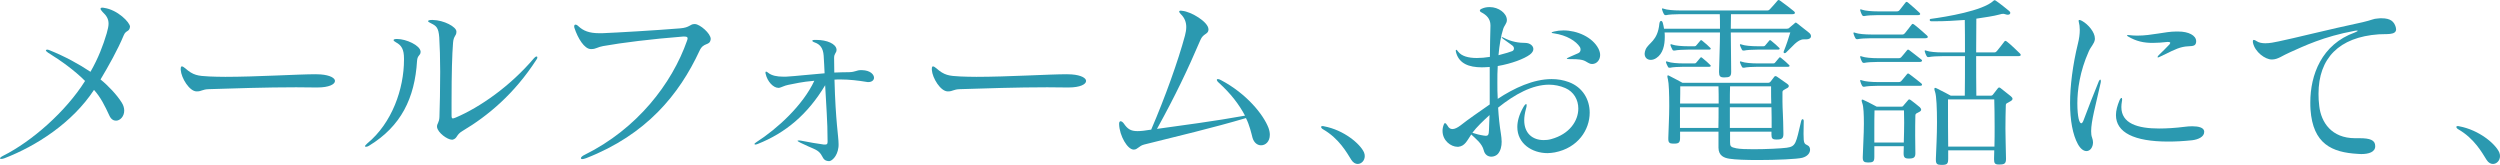
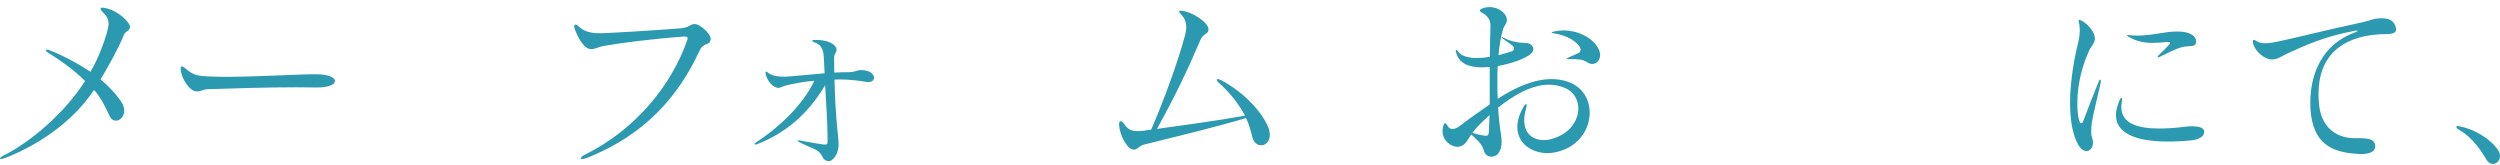
<svg xmlns="http://www.w3.org/2000/svg" id="_レイヤー_2" viewBox="0 0 268.07 17.68">
  <g id="_レイアウト">
    <path d="M13.94,2.88c-.08.58-.44.32-.68.92-.62,1.5-1.62,3.28-2.48,4.72.82.66,1.76,1.66,2.26,2.46.2.3.28.62.28.88,0,.62-.44,1.08-.88,1.08-.26,0-.52-.14-.7-.52-.5-1.08-.94-1.98-1.66-2.78-2.34,3.56-6.22,6.02-9.58,7.32-.14.06-.28.08-.36.08-.1,0-.14-.02-.14-.06,0-.06.1-.16.34-.28,3.08-1.54,6.74-4.76,8.78-8.02-1.14-1.14-2.56-2.16-3.98-3.04-.14-.1-.22-.18-.22-.24,0-.04.06-.08.14-.08.06,0,.14.02.24.06,1.68.68,3.18,1.5,4.4,2.32.84-1.46,1.36-2.84,1.74-4.12.12-.44.2-.76.2-1.04,0-.52-.22-.86-.66-1.28-.12-.14-.2-.24-.2-.32s.06-.12.2-.12c.04,0,.1,0,.16.02,1.48.2,2.8,1.58,2.8,2.02v.02Z" style="fill:#2b99b0;" />
    <path d="M33.88,9.38c-.66,0-1.38-.02-2.12-.02-3.18,0-6.82.12-9.34.2-.76.02-.78.24-1.3.24h-.04c-.76,0-1.64-1.42-1.7-2.3v-.12c0-.18.04-.26.12-.26s.2.06.36.2c.86.76,1.34.82,2.58.88.5.02,1.1.04,1.72.04,3.3,0,7.86-.28,9.68-.28.22,0,.4.02.54.02,1.04.08,1.54.4,1.54.7,0,.36-.64.7-1.88.7h-.16Z" style="fill:#2b99b0;" />
-     <path d="M45.1,5.56c0,.4-.34.34-.38.96-.24,4-1.72,7.02-5.14,9.1-.16.1-.28.12-.34.12s-.1-.02-.1-.06c0-.06.08-.16.24-.3,2.66-2.18,3.94-5.86,3.94-8.98v-.12c0-.98-.26-1.42-.86-1.74-.18-.1-.26-.18-.26-.24,0-.08.14-.12.36-.12h.02c.98,0,2.46.68,2.52,1.34v.04ZM48.46,14.98c-.48,0-1.52-.74-1.6-1.36v-.06c0-.32.24-.42.26-1.02.04-1.14.08-3.02.08-4.84,0-1.4-.04-2.76-.1-3.7-.08-1.02-.3-1.22-.88-1.5-.22-.1-.32-.18-.32-.24s.14-.12.4-.12h.1c1.2.02,2.54.74,2.54,1.24v.04c0,.44-.3.4-.36,1.16-.1,1.26-.16,3.24-.16,6.34v1.42c0,.26.02.36.14.36.06,0,.16-.04.32-.1,2.54-1.08,5.8-3.32,8.38-6.36.1-.12.2-.18.28-.18.06,0,.08.04.08.1s-.02.14-.1.24c-2.38,3.68-5.2,6.02-7.92,7.64-.72.42-.52.78-1.06.94h-.08Z" style="fill:#2b99b0;" />
    <path d="M73.29,3.92h-.06c-3.34.26-6.56.66-8.56,1.02-.58.1-.78.32-1.22.32h-.12c-.66-.02-1.36-1.12-1.74-2.28-.02-.06-.02-.12-.02-.16,0-.12.06-.18.14-.18s.2.06.32.18c.52.48,1.14.74,2.22.74h.34c1.5-.06,5.66-.3,8.34-.52,1.04-.08,1.06-.46,1.52-.46h.08c.52.02,1.68,1,1.68,1.6,0,.04-.02.08-.02.12-.14.62-.76.22-1.18,1.14-2.18,4.7-5.7,9-12.16,11.52-.18.06-.32.1-.4.1-.1,0-.16-.04-.16-.1,0-.1.14-.24.4-.36,5.62-2.78,9.36-7.62,10.98-12.24.04-.1.06-.18.06-.26,0-.12-.1-.18-.32-.18h-.12Z" style="fill:#2b99b0;" />
    <path d="M88.74,15.14c0-2.26-.16-3.86-.26-6-1.88,3.14-4.26,5.12-7.24,6.3-.1.04-.2.06-.24.06-.06,0-.1-.02-.1-.06s.08-.12.24-.22c2.18-1.4,4.94-3.9,6.18-6.56-1.4.12-2.04.3-2.8.44-.42.08-.74.28-.98.32h-.08c-.54,0-1.18-.68-1.36-1.5-.02-.06-.02-.1-.02-.14,0-.08.02-.1.08-.1.04,0,.1.04.18.1.4.34,1,.44,1.62.44h.34c1.08-.06,2.34-.22,4.12-.36-.04-.6-.04-1.18-.1-1.9-.06-.8-.38-1.2-.94-1.4-.18-.06-.28-.14-.28-.18,0-.06.08-.1.28-.1h.16c1.14,0,2.1.42,2.16,1.02v.06c0,.32-.26.36-.26.84,0,.54.02,1.04.02,1.58.58-.04,1.08-.02,1.6-.04.66-.02.8-.22,1.24-.22h.12c.92.02,1.3.48,1.3.82,0,.24-.22.46-.6.46-.06,0-.14,0-.22-.02-.84-.14-1.82-.26-2.8-.26-.2,0-.42,0-.62.02.12,4.58.44,6.06.44,6.92,0,.14,0,.26-.02.36-.12.96-.72,1.46-1,1.46-.68-.02-.64-.5-.98-.88-.38-.42-.76-.44-2.1-1.1-.18-.1-.3-.16-.3-.2,0-.02.04-.04.12-.04.04,0,.14,0,.24.02.94.18,1.7.32,2.46.42h.14c.18,0,.26-.06.26-.28v-.08Z" style="fill:#2b99b0;" />
-     <path d="M114.42,9.38c-.66,0-1.38-.02-2.12-.02-3.18,0-6.82.12-9.34.2-.76.02-.78.24-1.3.24h-.04c-.76,0-1.64-1.42-1.7-2.3v-.12c0-.18.04-.26.12-.26s.2.06.36.2c.86.76,1.34.82,2.58.88.5.02,1.1.04,1.72.04,3.3,0,7.86-.28,9.68-.28.22,0,.4.02.54.02,1.04.08,1.54.4,1.54.7,0,.36-.64.7-1.88.7h-.16Z" style="fill:#2b99b0;" />
    <path d="M121.56,16.04c-.66,0-1.52-1.48-1.56-2.72v-.06c0-.18.08-.26.16-.26.1,0,.24.1.34.24.4.58.72.82,1.48.82.38,0,.84-.06,1.46-.16,1.5-3.48,2.9-7.4,3.62-10.08.08-.32.14-.62.14-.92,0-.5-.16-.98-.6-1.4-.1-.1-.16-.2-.16-.26s.06-.1.18-.1c.04,0,.08.02.14.02.96.08,2.82,1.2,2.82,1.98v.08c-.06.48-.56.36-.86,1.06-1.36,3.18-2.68,5.96-4.66,9.54,2.44-.34,6.26-.84,9.44-1.42-.64-1.2-1.52-2.36-2.8-3.52-.16-.14-.22-.24-.22-.32,0-.06.04-.08.1-.08.08,0,.18.02.32.1,2.78,1.46,4.58,3.72,5.12,5.14.1.28.14.52.14.74,0,.72-.46,1.12-.94,1.12-.38,0-.76-.26-.92-.82-.12-.46-.32-1.36-.7-2.1-3.5,1.04-7.48,1.98-10.92,2.84-.56.14-.7.54-1.1.54h-.02Z" style="fill:#2b99b0;" />
-     <path d="M144.9,17.14c-.48-.76-1.3-2.28-3.04-3.28-.12-.06-.2-.18-.2-.24s.04-.1.16-.1c.04,0,.08,0,.14.02,2.16.4,3.9,1.9,4.3,2.8.06.14.08.28.08.4,0,.48-.36.84-.76.84-.22,0-.48-.12-.68-.44Z" style="fill:#2b99b0;" />
    <path d="M156.28,15.74c-.7,0-1.6-.66-1.6-1.7,0-.22.04-.46.14-.7.04-.1.08-.14.12-.14.08,0,.18.12.28.28.12.24.3.36.52.36.24,0,.54-.14.88-.4.8-.64,2.04-1.48,3.12-2.24v-4.02c-.3.02-.58.04-.84.04-1.42,0-2.4-.42-2.74-1.5-.04-.12-.06-.22-.06-.3,0-.04.02-.08.04-.08.06,0,.12.06.22.2.36.48,1.08.68,2,.68.44,0,.9-.04,1.4-.12,0-1.2.04-2.32.06-3.34v-.04c0-.72-.44-1.12-.98-1.4-.12-.06-.16-.14-.16-.18,0-.08.08-.16.24-.22.26-.12.54-.16.82-.16.96,0,1.82.66,1.84,1.36v.04c0,.36-.28.56-.4.96-.24.74-.4,1.72-.5,2.8.66-.16,1.34-.38,1.48-.44.12-.06.18-.16.18-.28s-.06-.24-.2-.34c-.34-.26-.54-.38-1-.72-.08-.06-.12-.12-.12-.14s.02-.02.04-.02.08.02.16.06c.86.46,1.68.56,2.32.56.5,0,.88.3.88.66,0,.2-.12.4-.38.6-.6.44-1.92.96-3.44,1.22-.04.56-.04,1.16-.04,1.76s0,1.18.04,1.76c1.76-1.16,3.82-2.12,5.78-2.12.64,0,1.24.1,1.84.32,1.5.56,2.24,1.88,2.24,3.28,0,1.84-1.26,3.78-3.74,4.26-.26.04-.52.08-.78.08-1.66,0-3.24-1.02-3.24-2.8,0-.6.18-1.3.62-2.08.14-.26.26-.38.32-.38.04,0,.06.04.06.12,0,.1-.02.22-.08.42-.12.44-.18.84-.18,1.2,0,1.4.9,2.12,2.08,2.12.26,0,.52-.02.8-.1,2-.54,2.92-1.98,2.92-3.28,0-.94-.48-1.8-1.4-2.2-.56-.24-1.16-.36-1.74-.36-1.78,0-3.66,1.02-5.46,2.46.06,1,.16,1.96.3,2.8.04.28.08.58.08.86,0,.48-.1.94-.4,1.3-.16.18-.44.3-.7.3-.36,0-.7-.2-.82-.68-.18-.74-.86-1.24-1.34-1.7-.46.68-.68,1.24-1.38,1.32h-.1ZM157.88,14.24c.34.12.82.24,1.24.3.08,0,.14.02.2.02.28,0,.32-.16.34-.62.02-.52.04-1.06.06-1.6-.64.58-1.4,1.3-1.84,1.9ZM168.32,6.34c-.22,0-.32-.02-.32-.06,0-.02.1-.08.28-.16.34-.14.62-.26.96-.42.18-.08.24-.24.24-.38,0-.1-.02-.18-.06-.26-.42-.66-1.42-1.28-2.78-1.48-.16-.02-.26-.04-.26-.08s.08-.08.26-.12c.32-.08.66-.12,1-.12,1.48,0,3.12.72,3.76,1.96.12.24.18.48.18.68,0,.56-.4.96-.84.96-.08,0-.18,0-.26-.04-.58-.24-.46-.48-1.98-.48h-.18Z" style="fill:#2b99b0;" />
-     <path d="M193.41,4.22c-.68,0-1.24.82-1.9,1.42-.04.04-.1.06-.14.06-.06,0-.12-.04-.12-.12,0-.02.02-.06.02-.08.3-.74.48-1.3.7-2.02h-6.38c0,1.32.04,2.9.04,4.16v.08c0,.48-.18.58-.7.58h-.08c-.4,0-.52-.14-.52-.56v-.1c.02-1.2.1-2.8.1-4.16h-5.94c.02.16.02.32.02.48,0,.9-.2,1.8-.9,2.26-.2.14-.42.2-.6.2-.38,0-.66-.24-.66-.66,0-.12.04-.28.1-.44.32-.76,1.3-.9,1.48-2.78.02-.18.1-.3.18-.3s.16.08.2.26c.04.18.1.38.12.58h6c0-.6,0-1.16-.02-1.56h-4.28c-.56,0-1.22.04-1.46.1h-.08c-.08,0-.12-.02-.18-.12-.06-.12-.14-.28-.18-.44,0-.04-.02-.06-.02-.1s.02-.06.06-.06.08.02.14.04c.32.12,1.04.18,1.72.18h9.4c.12,0,.22-.08.28-.16.26-.28.48-.52.78-.88.04-.06.08-.08.12-.08.06,0,.1.02.18.08.48.34,1.16.86,1.44,1.1.1.08.14.14.14.2,0,.08-.1.14-.26.14h-6.6c0,.42-.02.96-.02,1.56h6c.12,0,.2-.02.3-.12.12-.1.44-.36.52-.44.06-.06.1-.1.14-.1.06,0,.1.04.18.1.26.2.9.7,1.24.98.16.12.22.26.22.38,0,.2-.18.34-.52.34h-.26ZM180.56,7.16c-.56,0-1.22.04-1.46.1h-.08c-.08,0-.14-.02-.18-.12-.08-.14-.12-.24-.18-.4-.02-.04-.02-.06-.02-.1s.02-.06.06-.06.08.02.14.04c.32.12,1.04.18,1.72.18h1.16c.08,0,.14-.04.18-.1.16-.2.26-.32.42-.5.04-.04.06-.06.08-.06s.08.02.12.06c.3.24.74.62.86.76.04.02.06.06.06.1,0,.06-.06.1-.16.1h-2.72ZM193.41,13c0,.6-.02,1.04-.02,1.36,0,1.1.1,1.04.46,1.24.16.08.24.26.24.46,0,.32-.24.7-.84.86-.54.14-2.74.24-4.74.24-1.26,0-2.44-.04-3.06-.14-.54-.08-1.18-.3-1.18-1.18v-1.72h-4.12v.66c0,.52-.14.62-.66.62h-.1c-.36,0-.5-.12-.5-.48v-.14c.02-.94.1-2.22.1-3.4,0-1.32-.04-2.48-.14-2.86-.04-.16-.06-.26-.06-.34s.02-.1.06-.1.1.02.16.06c.34.16,1.4.74,1.4.74h9.14c.18,0,.22-.04.3-.12.1-.14.28-.36.38-.5.04-.06.08-.1.16-.1.04,0,.1.02.18.08.24.16.84.58,1.06.74.1.06.18.16.18.24,0,.1-.08.2-.28.28-.24.16-.4.16-.4.4v.98c0,.76.08,1.56.1,3.42v.08c0,.46-.18.58-.7.58h-.06c-.42,0-.52-.12-.52-.54v-.3h-4.44v1.12c0,.44.06.54.66.66.38.08,1.08.1,1.86.1,1.36,0,2.98-.08,3.56-.16,1-.14.98-.48,1.54-2.84.04-.16.1-.22.16-.22s.12.06.12.2v.02ZM181.04,5.32c-.56,0-1.22.04-1.46.1h-.08c-.08,0-.14-.02-.18-.12-.08-.14-.12-.24-.18-.4-.02-.04-.02-.06-.02-.1s.02-.06.06-.06.08.02.14.04c.32.12,1.04.18,1.72.18h.68c.08,0,.14-.04.18-.1.16-.2.26-.32.42-.5.04-.04.06-.06.08-.06s.08.02.12.06c.3.24.74.62.86.76.04.02.06.06.06.1,0,.06-.06.1-.16.1h-2.24ZM180.17,9.26c0,.5,0,1.06-.02,1.84h4.14c0-.7,0-1.26-.02-1.84h-4.1ZM180.14,11.5v2.22h4.12c.02-.74.02-1.56.02-2.22h-4.14ZM189.91,9.26h-4.4c-.02.56-.02,1.14-.02,1.84h4.44c-.02-.5-.02-.94-.02-1.34v-.5ZM185.49,11.5v2.22h4.48c0-.74,0-1.54-.02-2.22h-4.46ZM188.49,5.32c-.56,0-1.22.04-1.46.1h-.08c-.08,0-.14-.02-.18-.12-.08-.14-.12-.24-.18-.4-.02-.04-.02-.06-.02-.1s.02-.06.06-.06.08.02.14.04c.32.12,1.04.18,1.72.18h.62c.08,0,.14-.04.18-.1.16-.2.26-.32.42-.5.04-.04.06-.06.08-.06s.08.02.12.06c.3.24.74.62.86.76.04.02.06.06.06.1,0,.06-.06.1-.16.1h-2.18ZM188.49,7.16c-.56,0-1.22.04-1.46.1h-.08c-.08,0-.14-.02-.18-.12-.08-.14-.12-.24-.18-.4-.02-.04-.02-.06-.02-.1s.02-.06.06-.06.08.02.14.04c.32.12,1.04.18,1.72.18h1.68c.08,0,.14-.04.18-.1.16-.2.26-.32.42-.5.04-.04.06-.06.08-.06.02,0,.08.02.12.06.3.24.74.62.86.76.04.02.06.06.06.1,0,.06-.06.1-.16.1h-3.24Z" style="fill:#2b99b0;" />
-     <path d="M200.66,4.1c-.56,0-1.22.04-1.46.1h-.08c-.08,0-.12-.02-.18-.12-.06-.12-.14-.28-.18-.44,0-.04-.02-.06-.02-.1s.02-.06.06-.06.08.02.14.04c.32.12,1.04.18,1.72.18h3.34c.1,0,.2-.06.26-.14.3-.36.4-.52.72-.92.04-.06.08-.08.12-.08s.1.04.16.08c.5.38,1.16.98,1.36,1.16.06.06.1.12.1.16,0,.08-.1.14-.28.14h-5.78ZM201.38,1.62c-.56,0-1.22.04-1.46.1h-.08c-.08,0-.12-.02-.18-.12-.06-.12-.14-.28-.18-.44,0-.04-.02-.06-.02-.1s.02-.06.06-.06.08.02.14.04c.32.12,1.04.18,1.72.18h2c.1,0,.16,0,.28-.1.1-.1.46-.6.66-.84.04-.06.08-.08.12-.08s.08.02.16.08c.22.18,1.14.98,1.22,1.08.06.06.08.1.08.14,0,.08-.1.12-.22.12h-4.3ZM201.38,6.64c-.56,0-1.22.04-1.46.1h-.08c-.08,0-.12-.02-.18-.12-.06-.12-.14-.28-.18-.44,0-.04-.02-.06-.02-.1s.02-.06.06-.06.08.02.14.04c.32.12,1.04.18,1.72.18h2.2c.1,0,.16,0,.28-.1.1-.1.42-.5.62-.74.04-.06.08-.08.12-.08s.08.02.16.08c.22.18,1.08.82,1.26.98.06.04.08.08.08.12,0,.08-.1.14-.22.14h-4.5ZM201.38,9.2c-.56,0-1.22.04-1.46.1h-.08c-.08,0-.12-.02-.18-.12-.06-.12-.14-.28-.18-.44,0-.04-.02-.06-.02-.1s.02-.06.06-.06.08.02.14.04c.32.12,1.04.18,1.72.18h2.2c.1,0,.16,0,.28-.1.1-.1.42-.5.62-.74.04-.06.08-.08.12-.08s.08.02.16.08c.24.18,1.06.8,1.26.98.06.06.08.1.08.14,0,.08-.08.12-.22.12h-4.5ZM205.38,16.46c0,.42-.18.54-.68.54h-.04c-.4,0-.54-.12-.54-.54v-.08c0-.24.02-.48.02-.7h-3.16v1.14c0,.5-.12.6-.64.6h-.08c-.36,0-.52-.12-.52-.48v-.12c.02-1,.12-2.38.12-3.56,0-1-.04-1.84-.16-2.16-.06-.16-.08-.26-.08-.32,0-.08.02-.1.08-.1.04,0,.1.02.16.06.34.14,1.38.7,1.38.7h2.58c.18,0,.24-.04.28-.12.1-.12.38-.44.48-.56.04-.06.08-.1.14-.1.04,0,.1.02.18.08.26.2.74.56.96.76.08.08.14.18.14.26s-.06.18-.24.26c-.24.14-.38.14-.38.36-.02.7-.02,1.42-.02,2.2,0,.58.02,1.16.02,1.8v.08ZM204.14,15.28c.02-.78.04-1.5.04-2.14,0-.46-.02-.9-.02-1.3h-3.16c-.02.68-.02,1.38-.02,2.26v1.18h3.16ZM215.1,17.04c0,.5-.18.6-.7.6h-.08c-.4,0-.5-.14-.5-.54v-.14c0-.26.02-.56.02-.84h-4.94v.88c0,.56-.1.68-.68.68h-.08c-.42,0-.56-.12-.56-.52v-.16c.04-1.02.12-2.5.12-3.88,0-1.5-.06-2.84-.2-3.24-.06-.16-.08-.28-.08-.34,0-.08.02-.12.08-.12.04,0,.1.02.18.06.36.16,1.5.78,1.5.78h1.5c.02-1.2.02-2.72.02-4.24h-2.4c-.56,0-1.22.04-1.46.1h-.08c-.08,0-.12-.02-.18-.12-.06-.12-.14-.28-.18-.44,0-.04-.02-.06-.02-.1s.02-.06.06-.06.08.02.14.04c.32.12,1.04.18,1.72.18h2.4c0-1.26,0-2.48-.02-3.48-1.04.08-2.16.14-3.14.14h-.44c-.12,0-.18-.06-.18-.14,0-.06.04-.12.14-.12,1.64-.22,5.52-.86,6.68-1.92.04-.04.08-.08.14-.08.02,0,.08.02.14.06.42.28,1.18.9,1.4,1.08.08.06.14.14.14.22,0,.1-.08.2-.26.2-.08,0-.18-.02-.3-.06-.06-.02-.14-.04-.2-.04-.1,0-.22.02-.42.08-.56.16-1.54.3-2.46.44,0,1.02-.02,2.32-.02,3.62h1.96c.1,0,.2-.06.26-.14.34-.42.5-.62.8-1.02.04-.06.08-.08.12-.08s.1.04.16.08c.52.4,1.12,1.02,1.38,1.26.08.06.1.12.1.18s-.08.12-.26.12h-4.52c0,1.52,0,3.04.02,4.24h1.5c.18,0,.22-.04.3-.14.1-.12.38-.48.48-.62.06-.08.1-.12.16-.12s.12.02.2.1c.26.2.82.64,1.06.84.1.08.18.18.18.28s-.1.2-.3.3c-.26.16-.42.16-.42.4-.02.72-.04,1.5-.04,2.48,0,.86.04,1.88.06,3.18v.08ZM213.86,15.72c.02-.72.02-1.46.02-2.16,0-1.14-.02-2.2-.04-2.9h-4.96v1.12c0,1.04,0,2.44.02,3.94h4.96Z" style="fill:#2b99b0;" />
-     <path d="M224.63,4.22c-.06.48-.44.78-.66,1.3-.96,2.14-1.22,4.14-1.22,5.56,0,.72.06,1.3.14,1.66.08.32.18.48.28.48.08,0,.18-.12.26-.36.54-1.42.98-2.58,1.62-4.14.06-.12.1-.18.16-.18.04,0,.06.06.06.14,0,.06,0,.12-.02.2-.56,2.5-1.02,4.12-1.02,5.18,0,.26.02.5.1.7.06.18.1.34.1.5,0,.52-.3.94-.7.94-.28,0-.62-.2-.92-.74-.56-1.02-.84-2.56-.84-4.4s.28-4.08.84-6.38c.14-.54.2-1.04.2-1.48,0-.32-.04-.6-.1-.82-.02-.06-.02-.12-.02-.16,0-.06.02-.08.06-.08.06,0,.16.02.3.1.68.38,1.38,1.22,1.38,1.88v.1ZM236.35,14.16c0,.5-.62.8-1.3.88-.94.1-1.78.14-2.56.14-3.66,0-5.6-.98-5.6-2.84,0-.48.14-1,.38-1.58.08-.18.16-.26.22-.26.04,0,.06.06.06.16,0,.04,0,.12-.02.2-.04.22-.06.44-.06.62,0,1.76,1.74,2.3,4.04,2.3.84,0,1.78-.06,2.72-.18.28-.04.58-.06.84-.06.68,0,1.22.14,1.28.52v.1ZM235.49,4.44c-.02.7-.68.42-1.44.6-.76.16-1.6.66-2.48,1.06-.08.04-.14.06-.18.06-.02,0-.04-.02-.04-.04,0-.04.04-.12.14-.22.34-.32.82-.8,1.14-1.14.04-.06.08-.12.08-.16,0-.06-.06-.1-.24-.1h-.08c-.56.06-1.08.1-1.56.1-.94,0-1.76-.16-2.66-.7-.06-.04-.1-.08-.1-.1s.04-.04.1-.04h.08c.32.04.62.06.92.06,1.56,0,3-.44,4.16-.44h.24c1.12,0,1.9.42,1.92,1.02v.04Z" style="fill:#2b99b0;" />
+     <path d="M224.63,4.22c-.06.48-.44.78-.66,1.3-.96,2.14-1.22,4.14-1.22,5.56,0,.72.06,1.3.14,1.66.08.32.18.48.28.48.08,0,.18-.12.26-.36.54-1.42.98-2.58,1.62-4.14.06-.12.1-.18.16-.18.04,0,.06.06.06.14,0,.06,0,.12-.02.2-.56,2.5-1.02,4.12-1.02,5.18,0,.26.02.5.1.7.06.18.1.34.1.5,0,.52-.3.94-.7.94-.28,0-.62-.2-.92-.74-.56-1.02-.84-2.56-.84-4.4s.28-4.08.84-6.38c.14-.54.2-1.04.2-1.48,0-.32-.04-.6-.1-.82-.02-.06-.02-.12-.02-.16,0-.06.02-.08.06-.08.06,0,.16.02.3.1.68.38,1.38,1.22,1.38,1.88v.1ZM236.35,14.16c0,.5-.62.8-1.3.88-.94.1-1.78.14-2.56.14-3.66,0-5.6-.98-5.6-2.84,0-.48.14-1,.38-1.58.08-.18.16-.26.22-.26.04,0,.06.06.06.16,0,.04,0,.12-.02.2-.04.22-.06.44-.06.62,0,1.76,1.74,2.3,4.04,2.3.84,0,1.78-.06,2.72-.18.28-.04.58-.06.84-.06.68,0,1.22.14,1.28.52ZM235.49,4.44c-.02.7-.68.42-1.44.6-.76.16-1.6.66-2.48,1.06-.08.04-.14.06-.18.06-.02,0-.04-.02-.04-.04,0-.04.04-.12.14-.22.34-.32.82-.8,1.14-1.14.04-.06.08-.12.08-.16,0-.06-.06-.1-.24-.1h-.08c-.56.06-1.08.1-1.56.1-.94,0-1.76-.16-2.66-.7-.06-.04-.1-.08-.1-.1s.04-.04.1-.04h.08c.32.04.62.06.92.06,1.56,0,3-.44,4.16-.44h.24c1.12,0,1.9.42,1.92,1.02v.04Z" style="fill:#2b99b0;" />
    <path d="M254.69,15.68c0,.62-.68.84-1.5.84-.12,0-.26-.02-.38-.02-2.76-.16-4.8-1.06-5.06-4.76-.02-.24-.02-.5-.02-.76,0-2.94,1.2-6.22,4.78-7.5.2-.08.3-.14.3-.18,0-.02-.02-.02-.08-.02-.04,0-.12,0-.22.02-3.38.62-5.5,1.66-6.94,2.3-.84.36-1.28.76-1.92.78h-.06c-.7,0-1.78-.8-2-1.76-.02-.08-.02-.14-.02-.18,0-.12.04-.16.1-.16.08,0,.16.04.28.12.26.18.6.24.96.24.46,0,.96-.1,1.42-.2,1.58-.32,5.26-1.26,9.02-2.06.98-.22,1.12-.38,1.64-.4.14-.02.26-.02.38-.02.98,0,1.34.36,1.52.94.02.1.04.18.04.24,0,.66-1.08.48-1.86.54-4.26.3-6.46,2.56-6.46,6.38,0,.42.02.86.08,1.32.2,1.72,1.3,3.44,3.84,3.44h.48c1.12,0,1.68.2,1.68.84v.02Z" style="fill:#2b99b0;" />
    <path d="M266.63,17.14c-.48-.76-1.3-2.28-3.04-3.28-.12-.06-.2-.18-.2-.24s.04-.1.16-.1c.04,0,.08,0,.14.02,2.16.4,3.9,1.9,4.3,2.8.06.14.08.28.08.4,0,.48-.36.84-.76.84-.22,0-.48-.12-.68-.44Z" style="fill:#2b99b0;" />
  </g>
</svg>